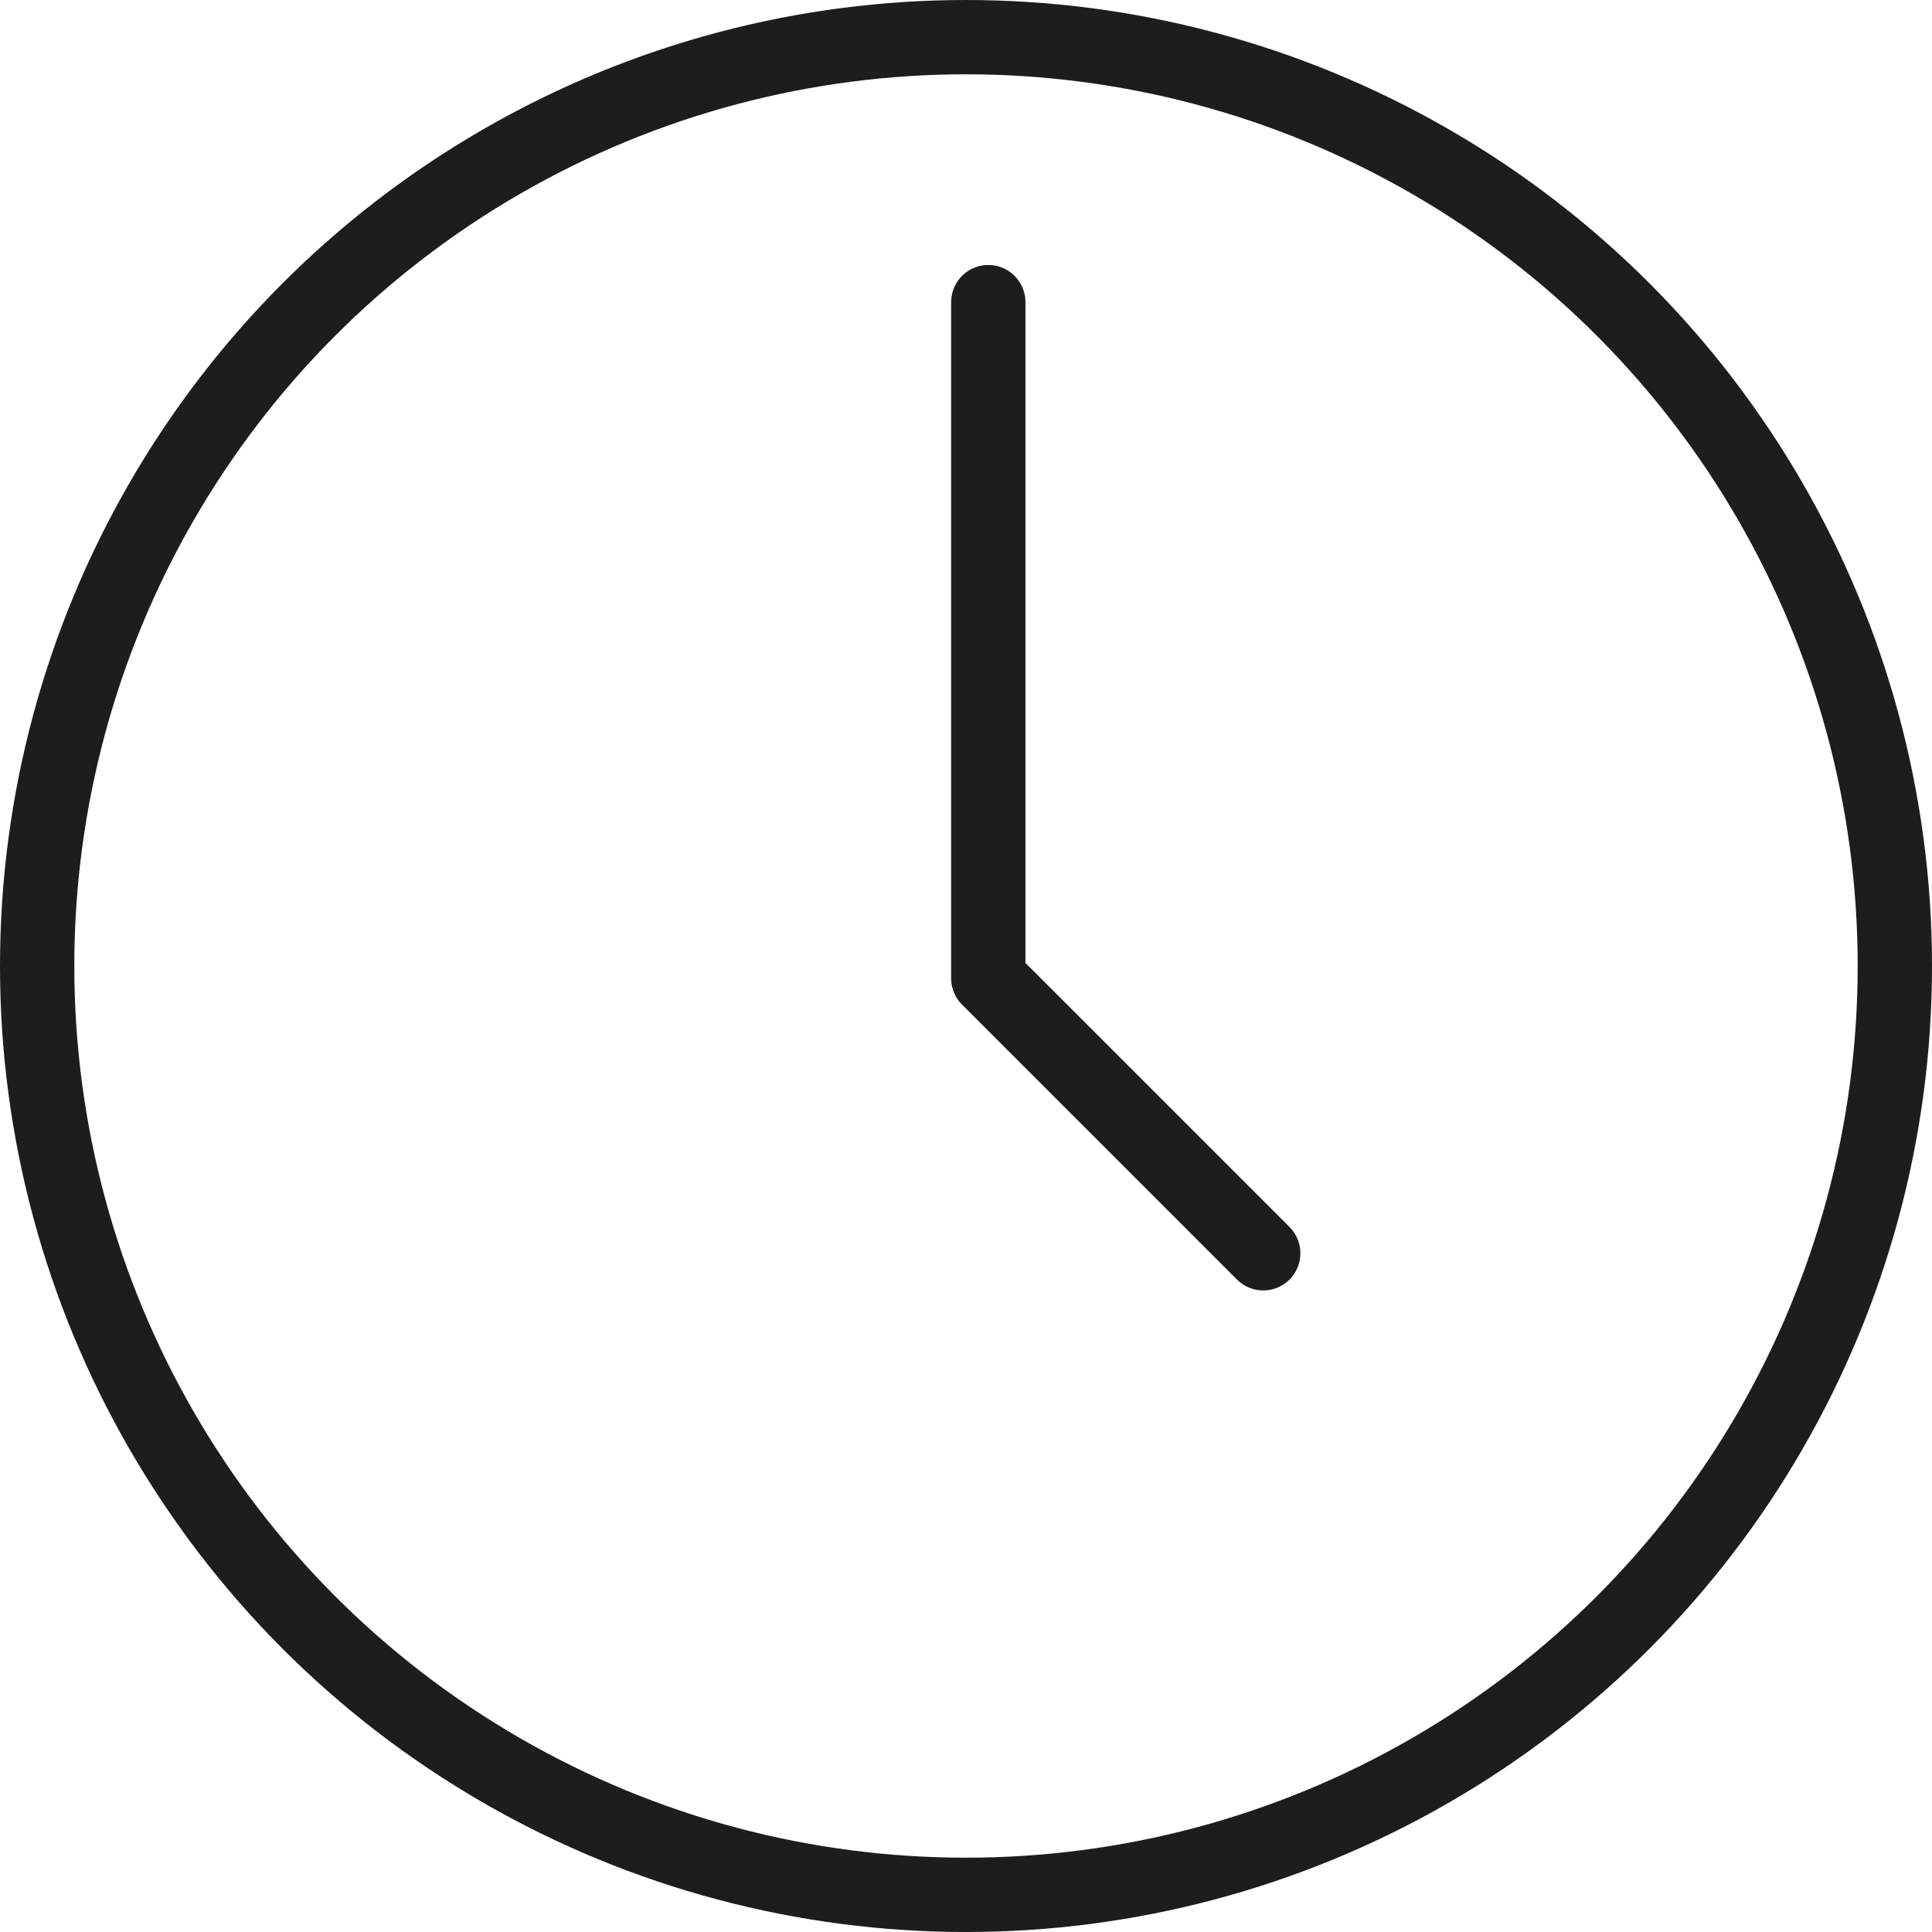
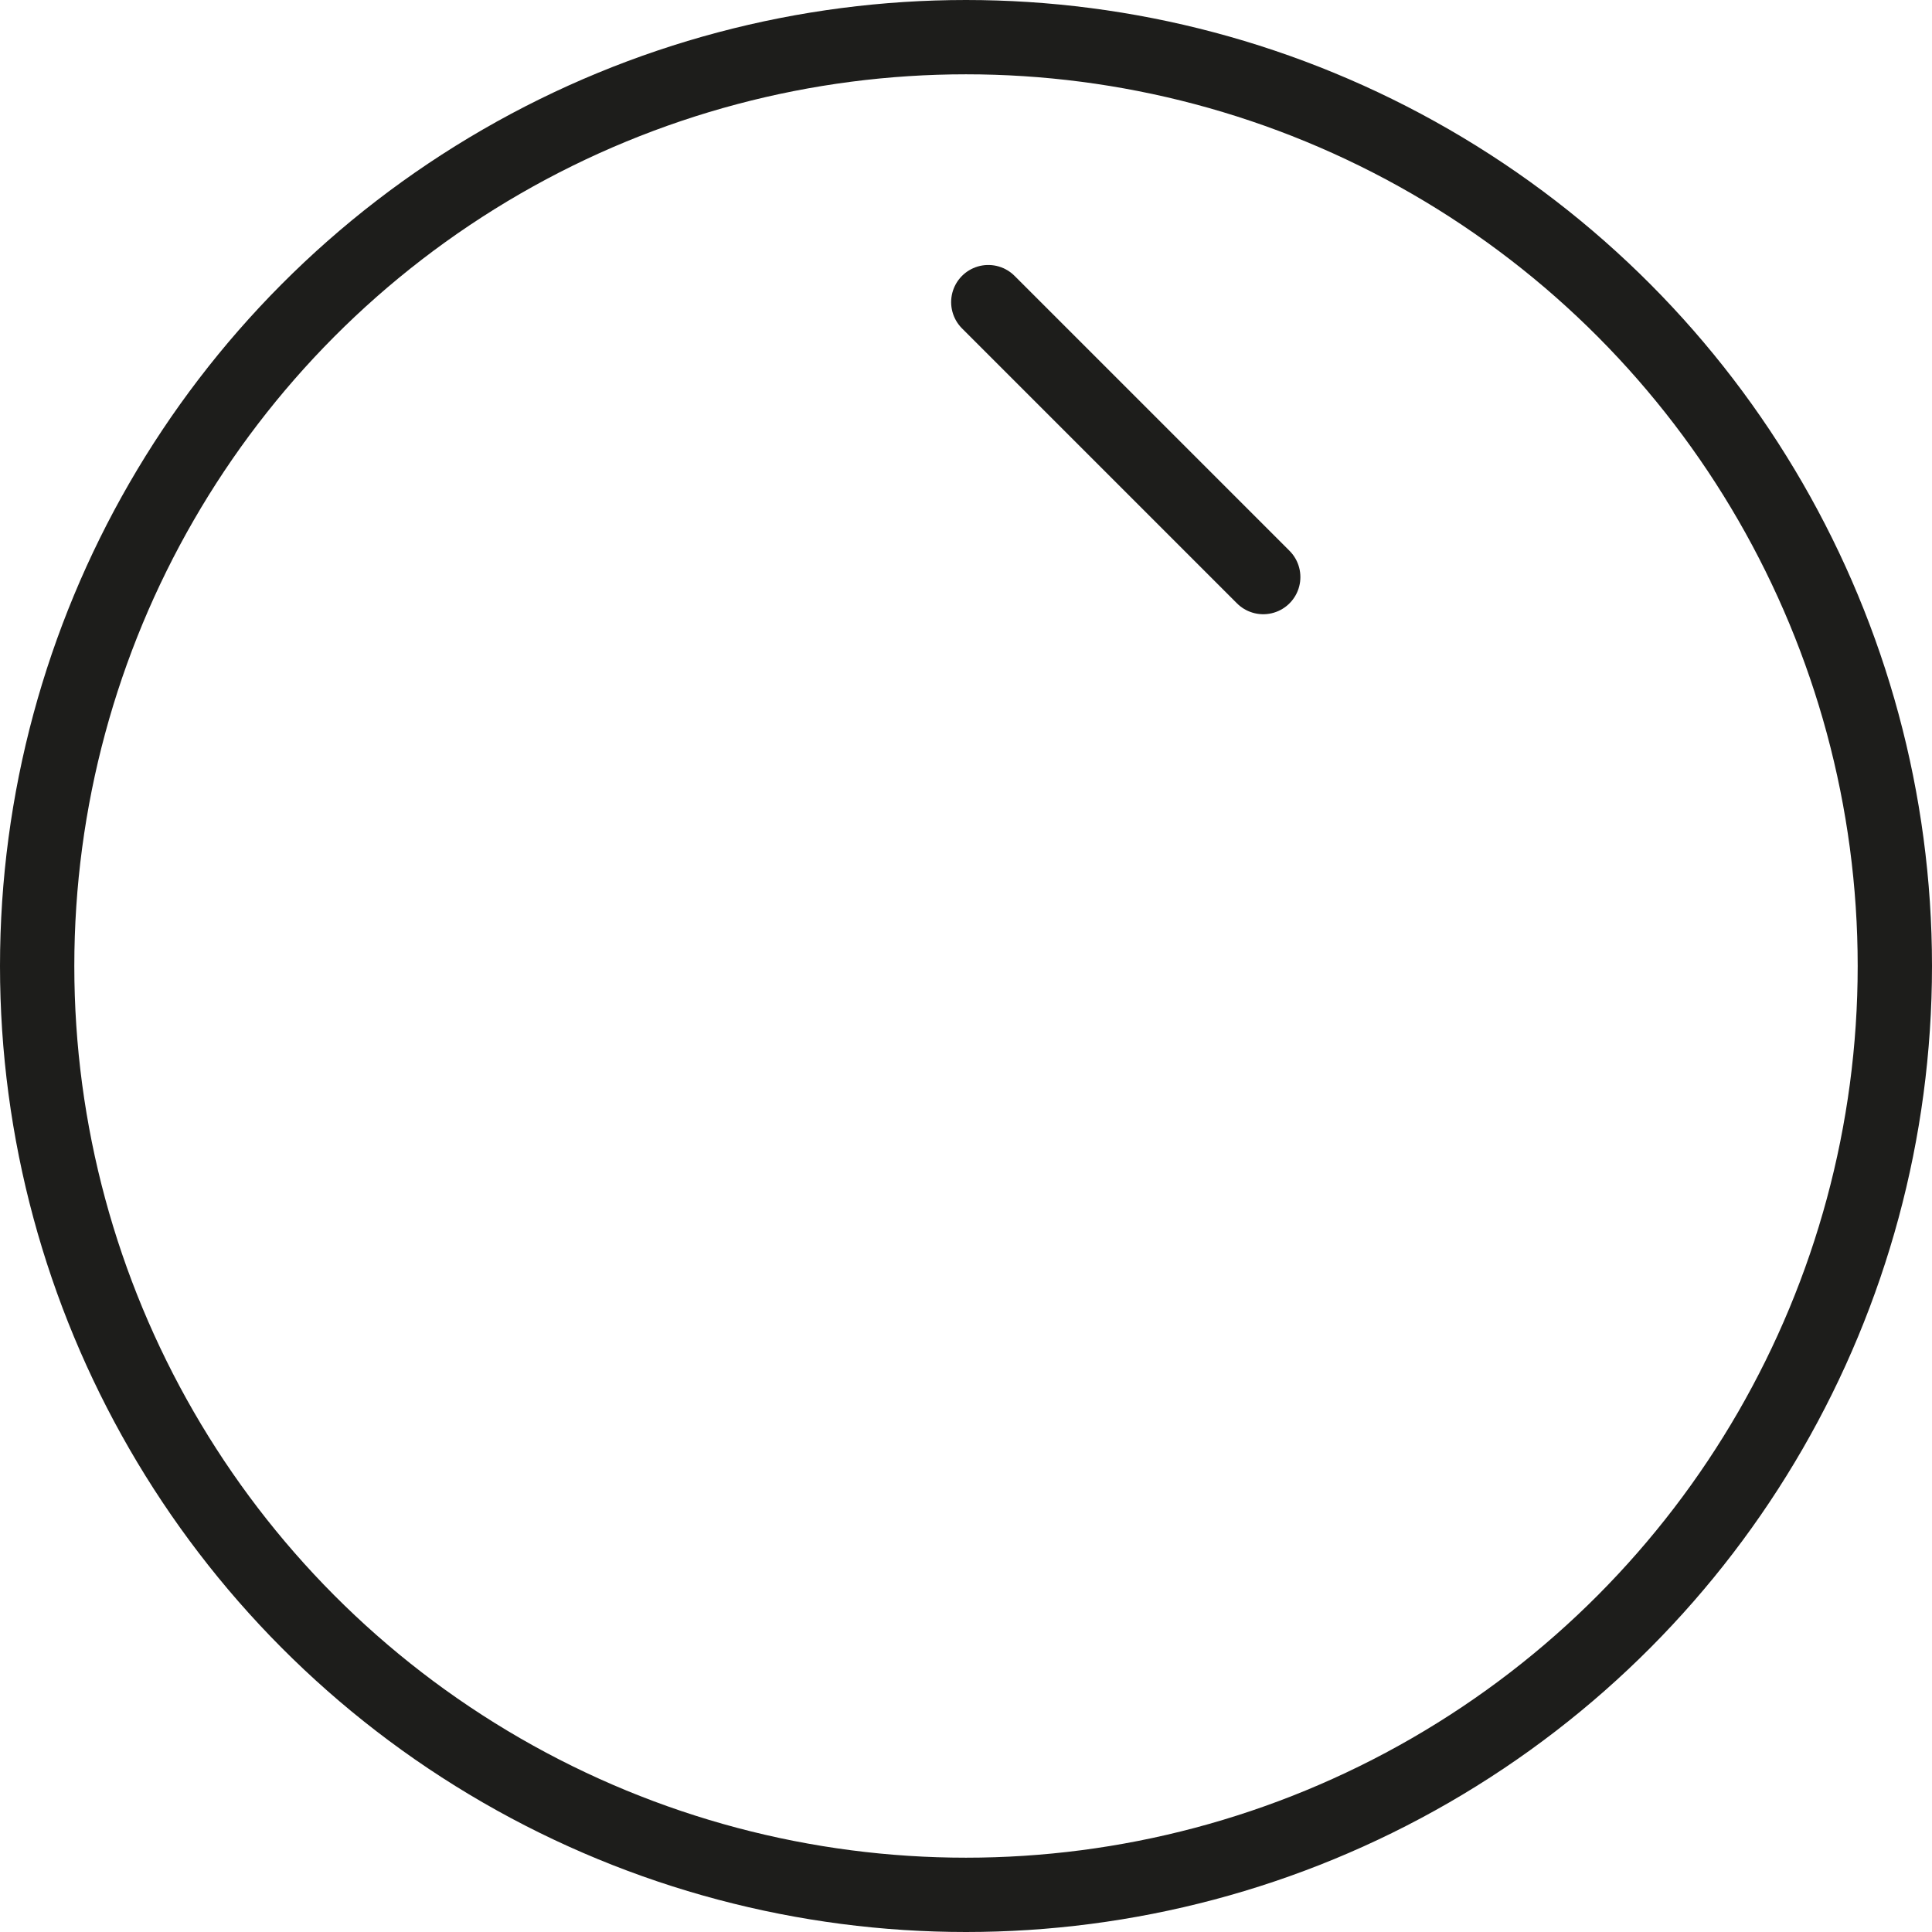
<svg xmlns="http://www.w3.org/2000/svg" version="1.1" id="Layer_1" x="0px" y="0px" viewBox="0 0 26 26" style="enable-background:new 0 0 26 26;" xml:space="preserve">
  <style type="text/css">
	.st0{fill:none;}
	.st1{fill:none;stroke:#1D1D1B;}
	.st2{fill:none;stroke:#1D1D1B;stroke-linecap:round;stroke-linejoin:round;}
</style>
  <g id="Group_873" transform="translate(-68 -871.334)">
    <g id="Ellipse_1" transform="translate(68 871.334)">
-       <circle class="st0" cx="13" cy="13" r="13" />
      <circle class="st1" cx="13" cy="13" r="12.5" />
    </g>
-     <path id="Path_327" class="st2" d="M81.3,875.4v9.1l3.7,3.7" />
+     <path id="Path_327" class="st2" d="M81.3,875.4l3.7,3.7" />
  </g>
</svg>